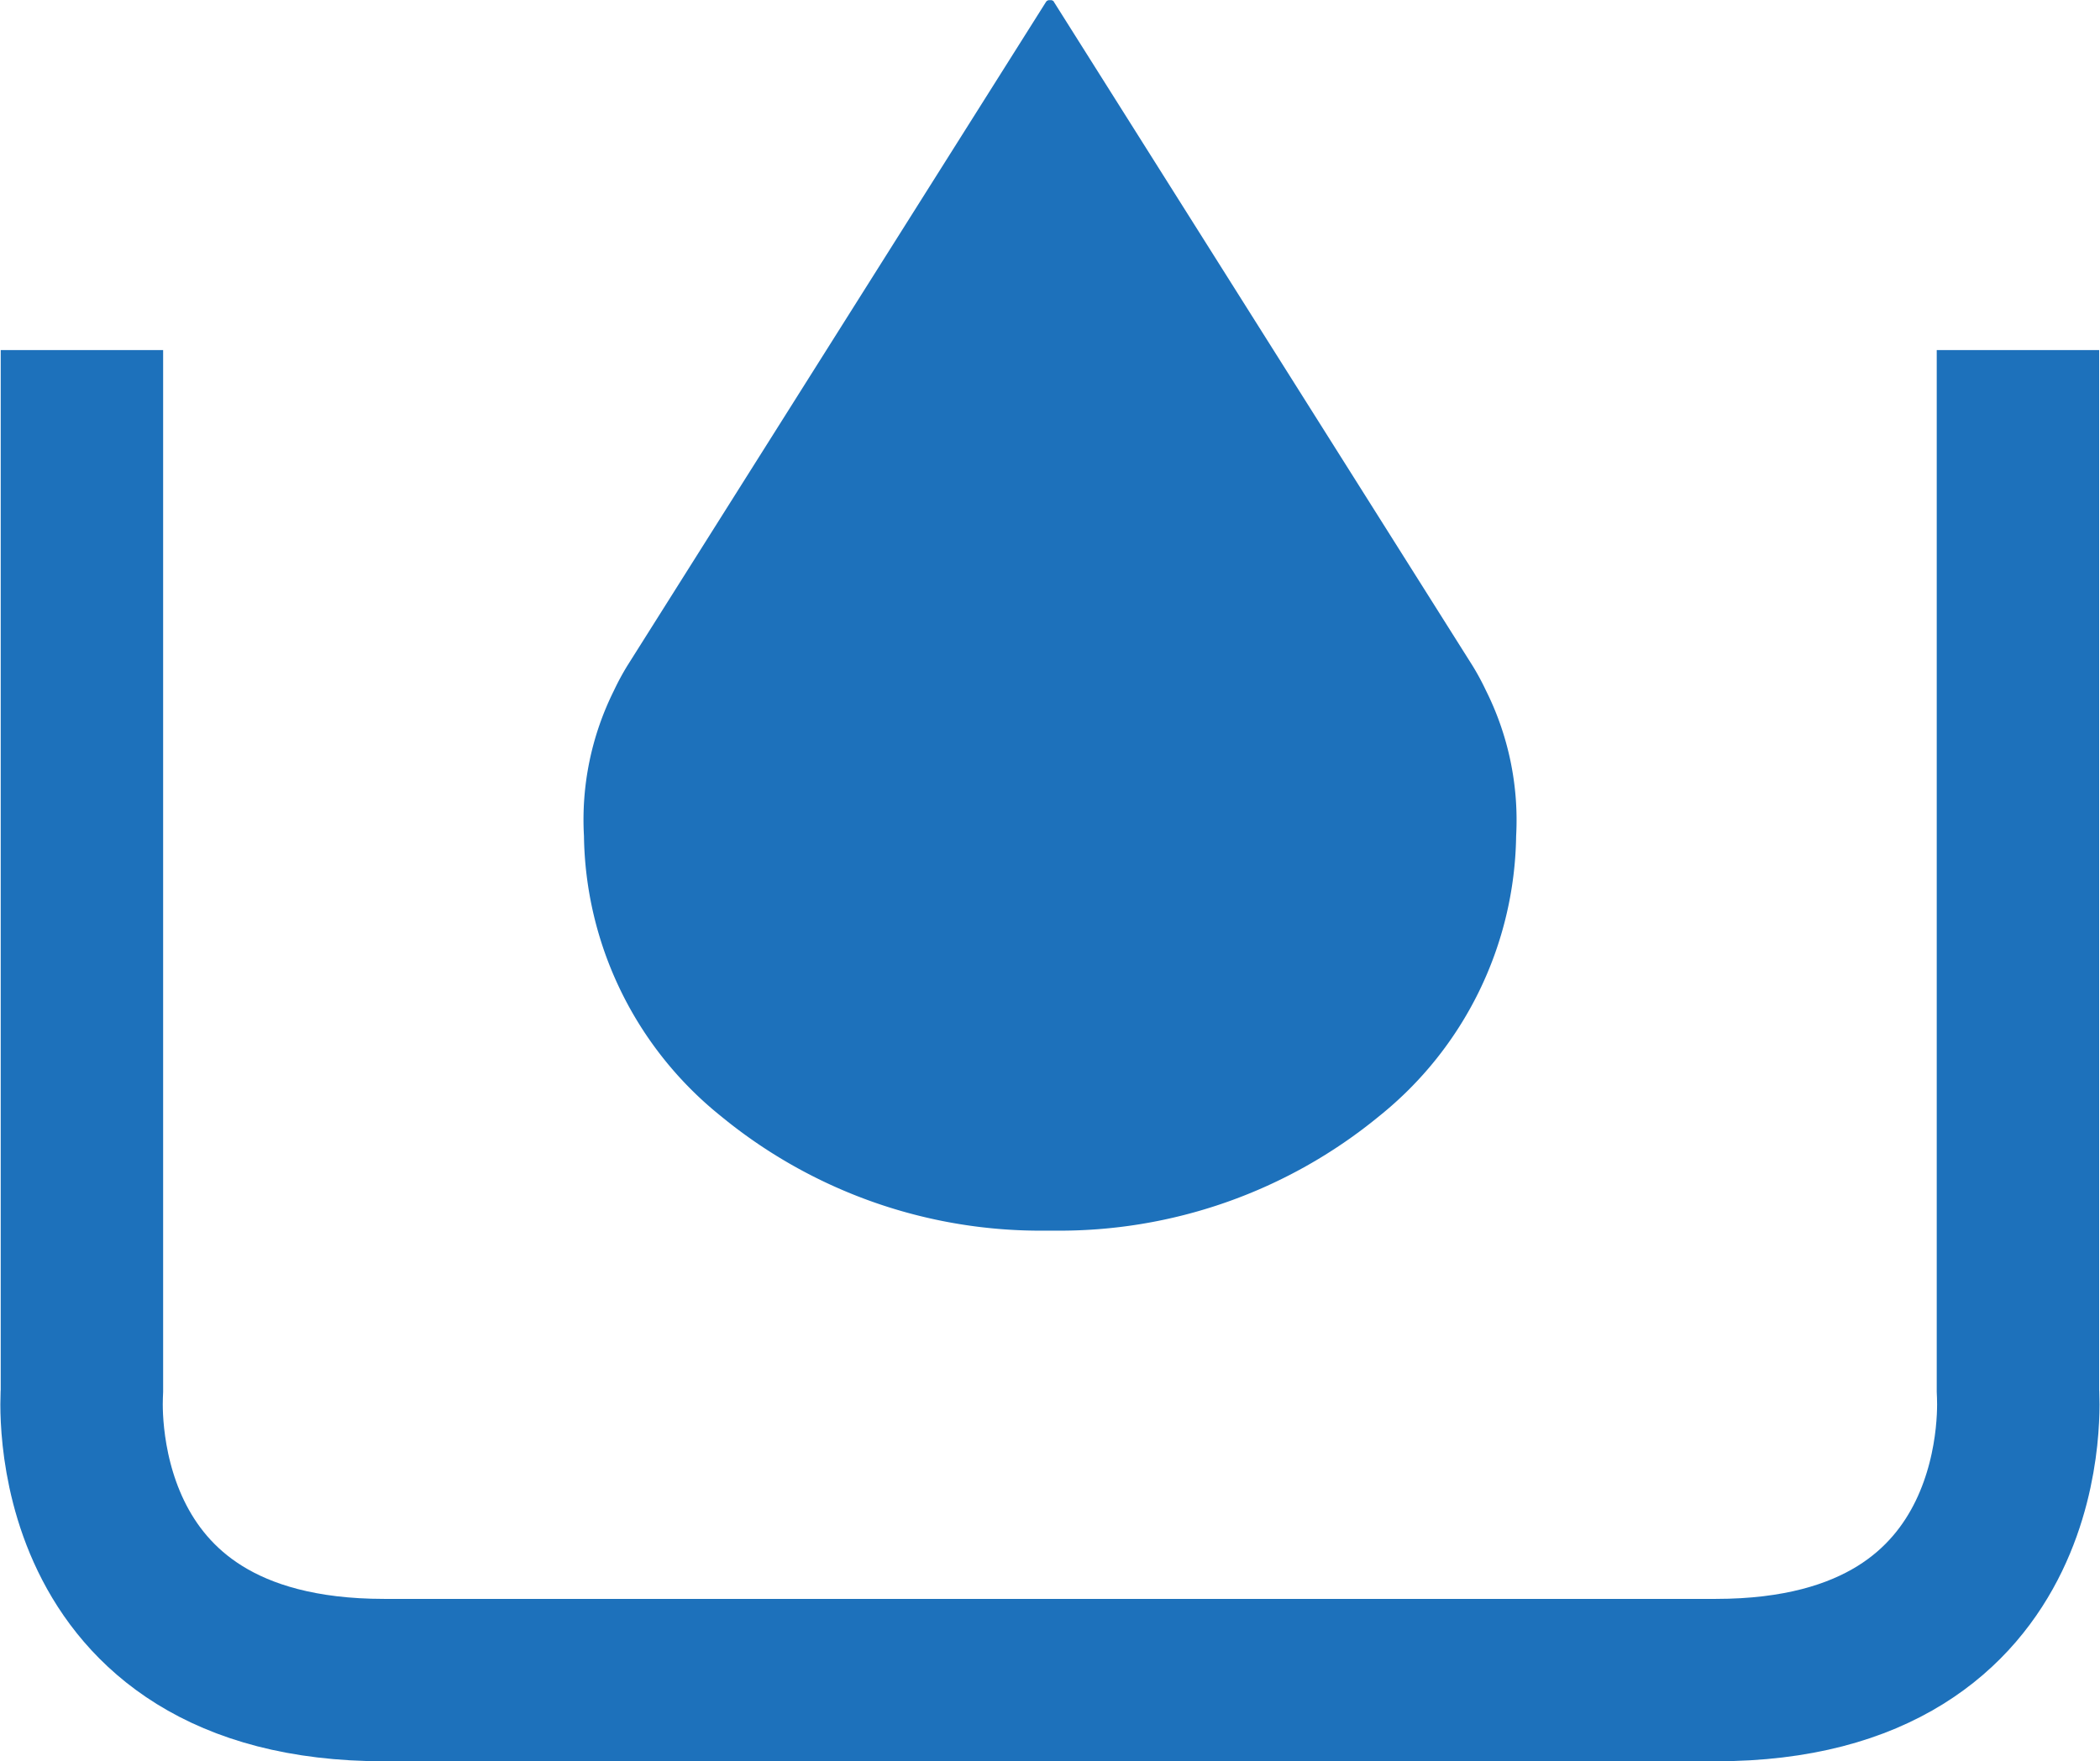
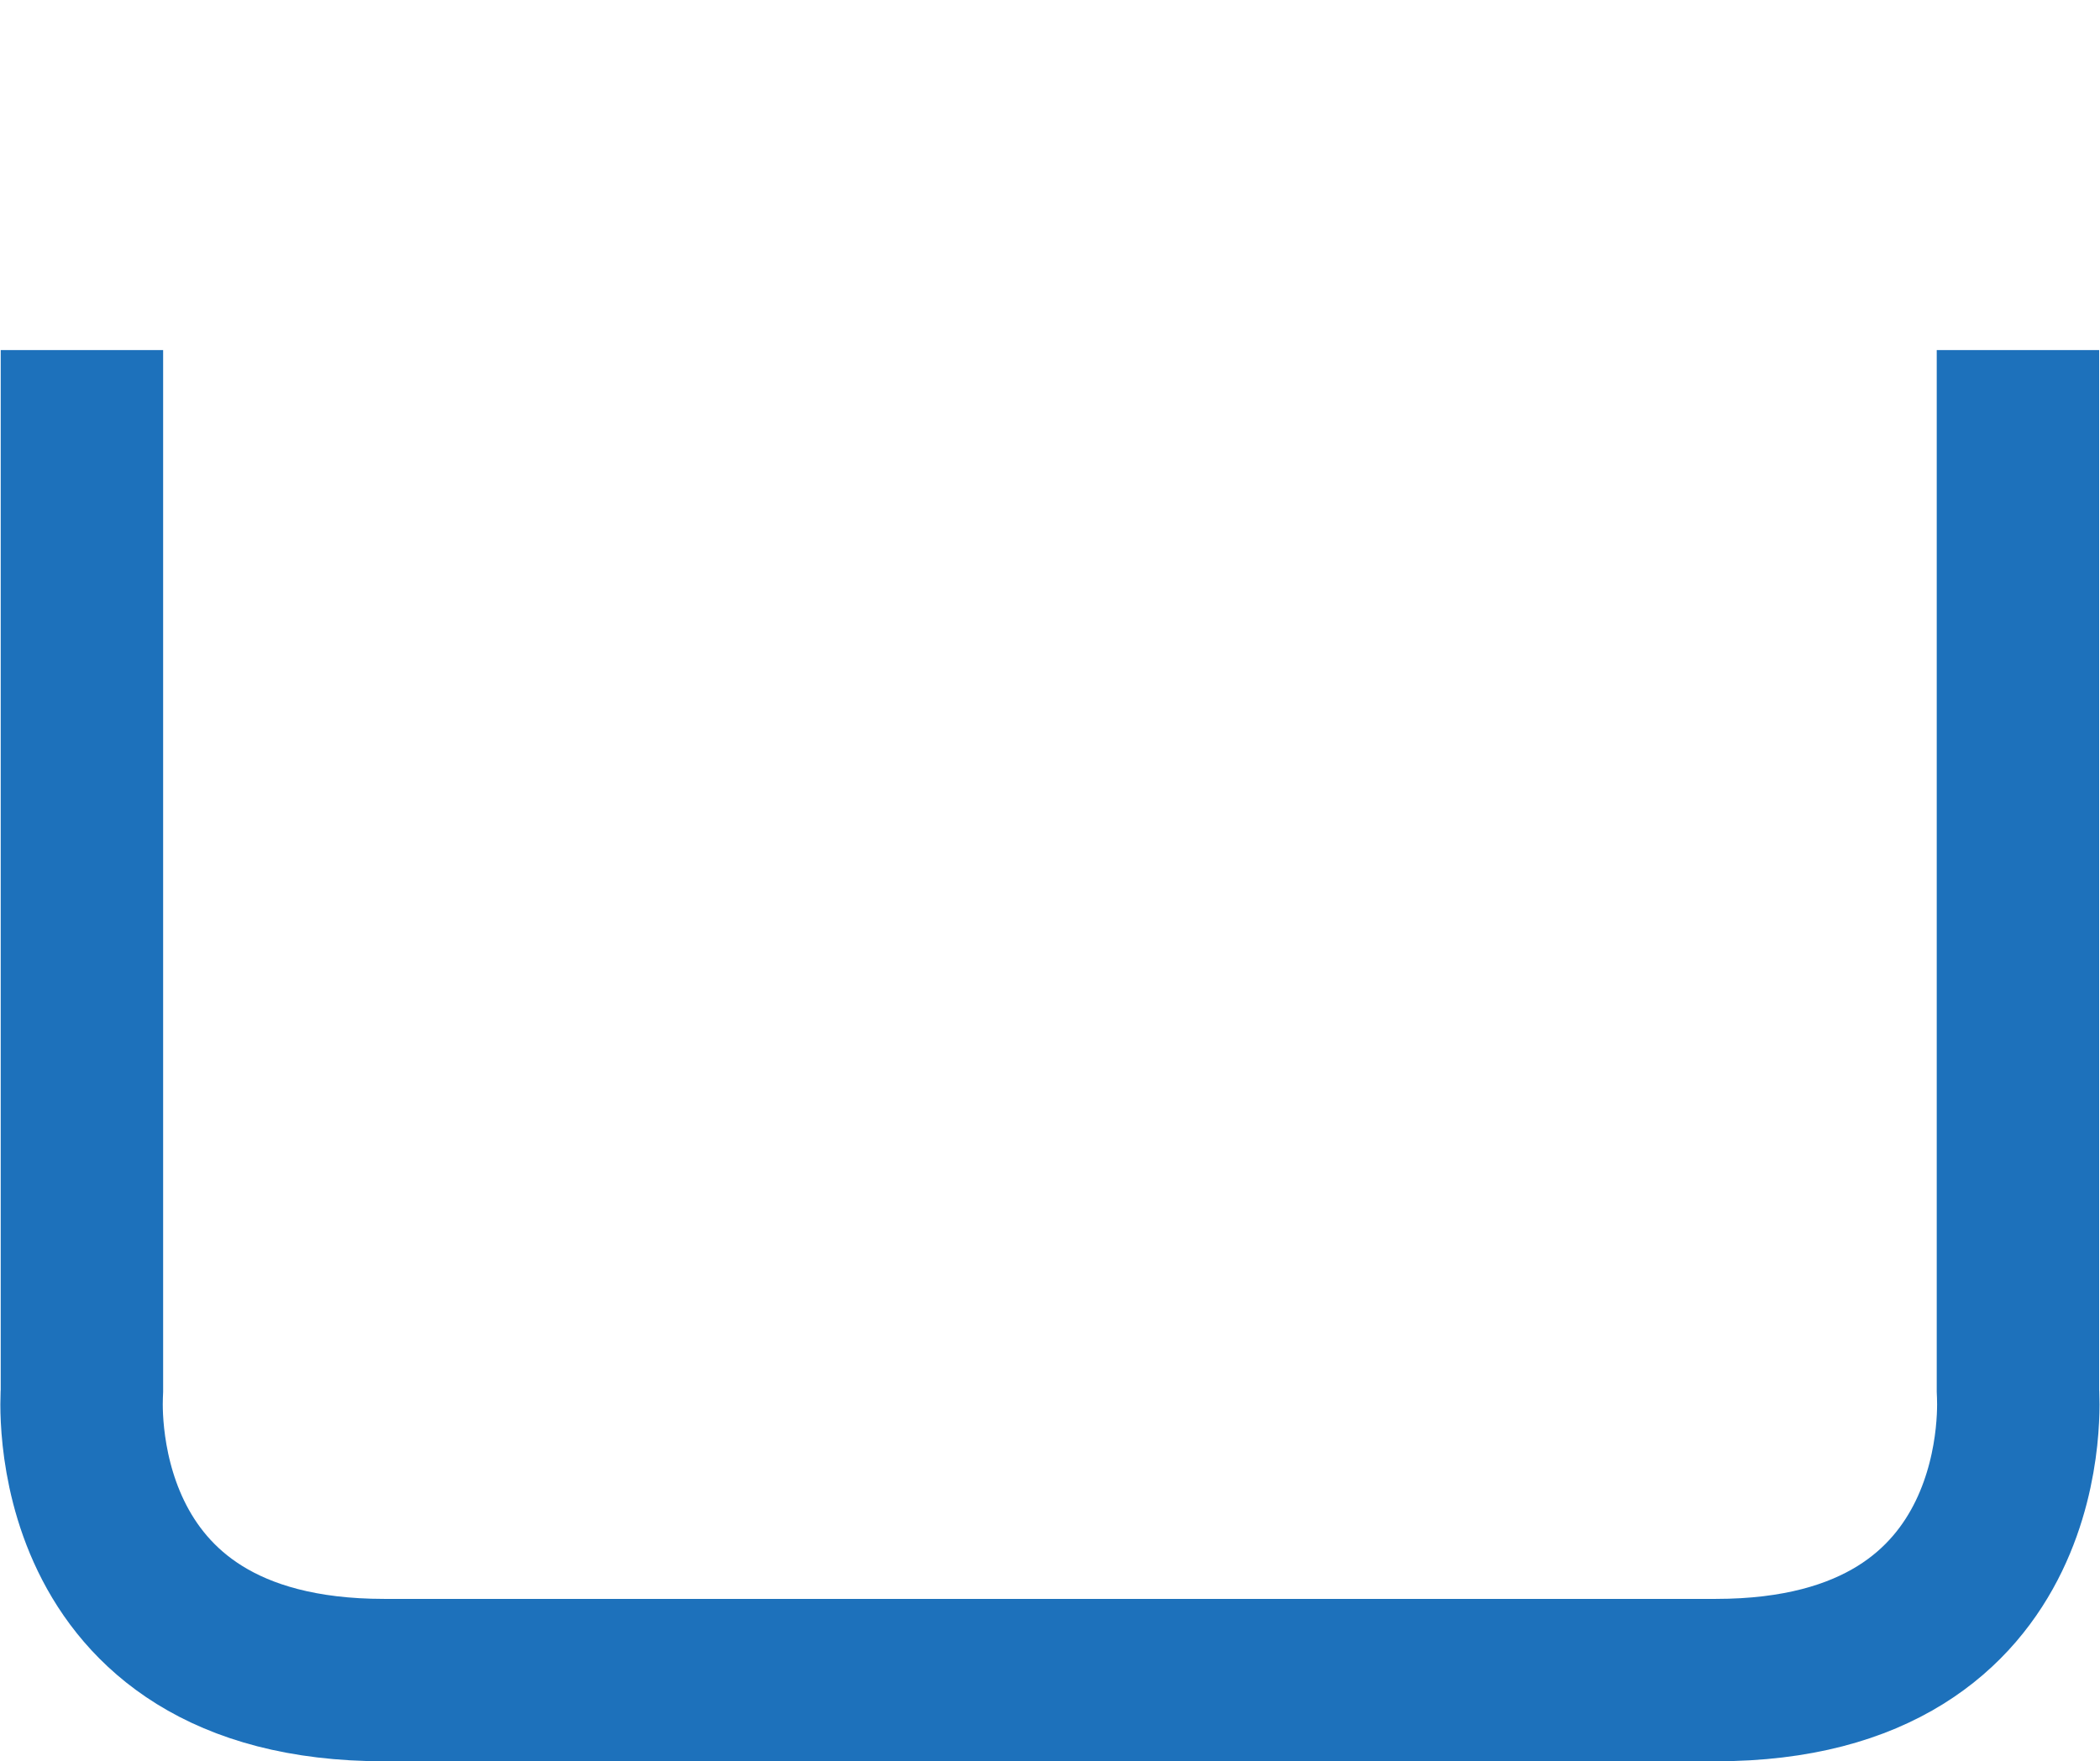
<svg xmlns="http://www.w3.org/2000/svg" width="64.648" height="54.236" viewBox="0 0 64.648 54.236">
  <g id="Group_614" data-name="Group 614" transform="translate(-1189.57 -1920)">
    <g id="Group_564" data-name="Group 564" transform="translate(1192.085 1920)">
-       <path id="Path_957" data-name="Path 957" d="M87.1,46.22a7.864,7.864,0,0,0-.415-.769L73.8,25.015A.132.132,0,0,0,73.791,25l0-.005a.137.137,0,0,0-.027-.021l-.009-.005a.149.149,0,0,0-.03-.011l-.008,0H73.7l-.026,0-.025,0h-.009l-.008,0a.18.18,0,0,0-.03.011l-.01.005a.134.134,0,0,0-.027.021l0,.005a.127.127,0,0,0-.013.014L60.665,45.452a7.878,7.878,0,0,0-.414.768,8.912,8.912,0,0,0-.921,4.472,11.257,11.257,0,0,0,4.207,8.622,15.494,15.494,0,0,0,10.049,3.533h.185a15.5,15.5,0,0,0,10.049-3.533,11.256,11.256,0,0,0,4.207-8.622A8.915,8.915,0,0,0,87.1,46.22Z" transform="translate(-43.868 -24.952)" fill="#1d71bb" />
      <path id="Path_958" data-name="Path 958" d="M89.513,79.694v32.082s.715,8.874-9.3,8.874h-41c-10.012,0-9.3-8.874-9.3-8.874V79.694" transform="translate(-29.906 -68.915)" fill="none" stroke="#1d71bb" stroke-linejoin="round" stroke-width="5" />
    </g>
  </g>
</svg>